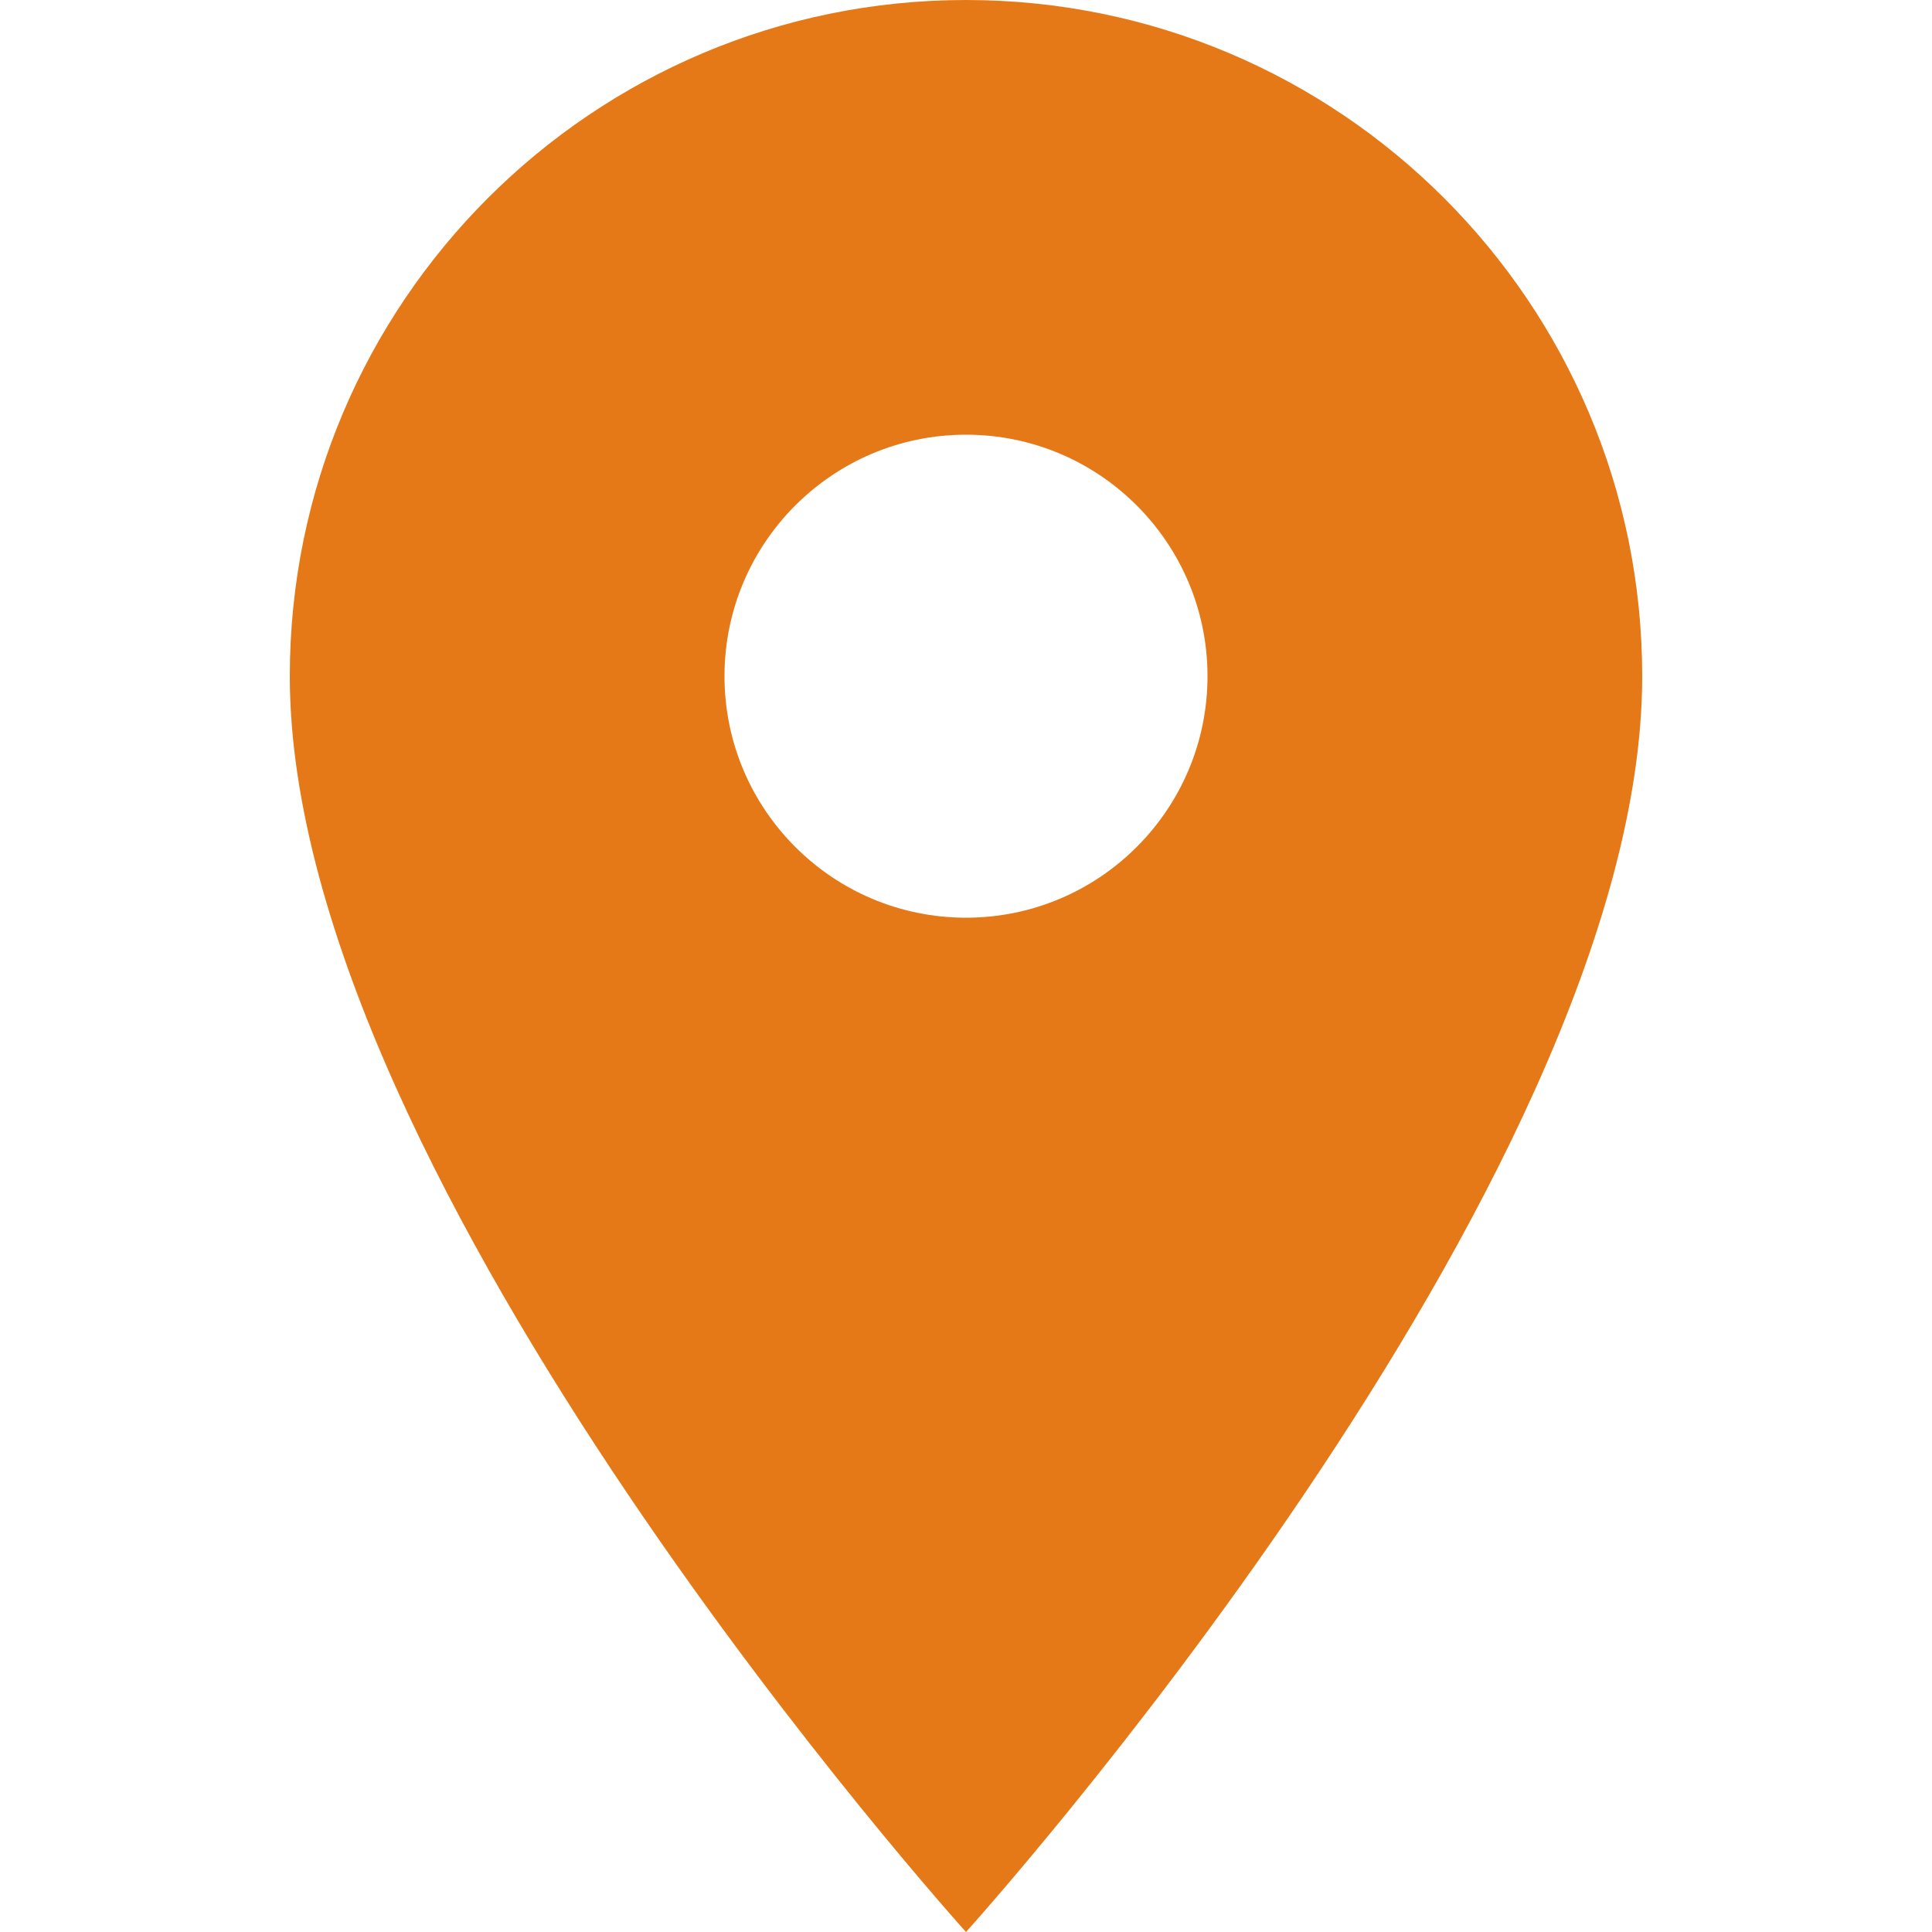
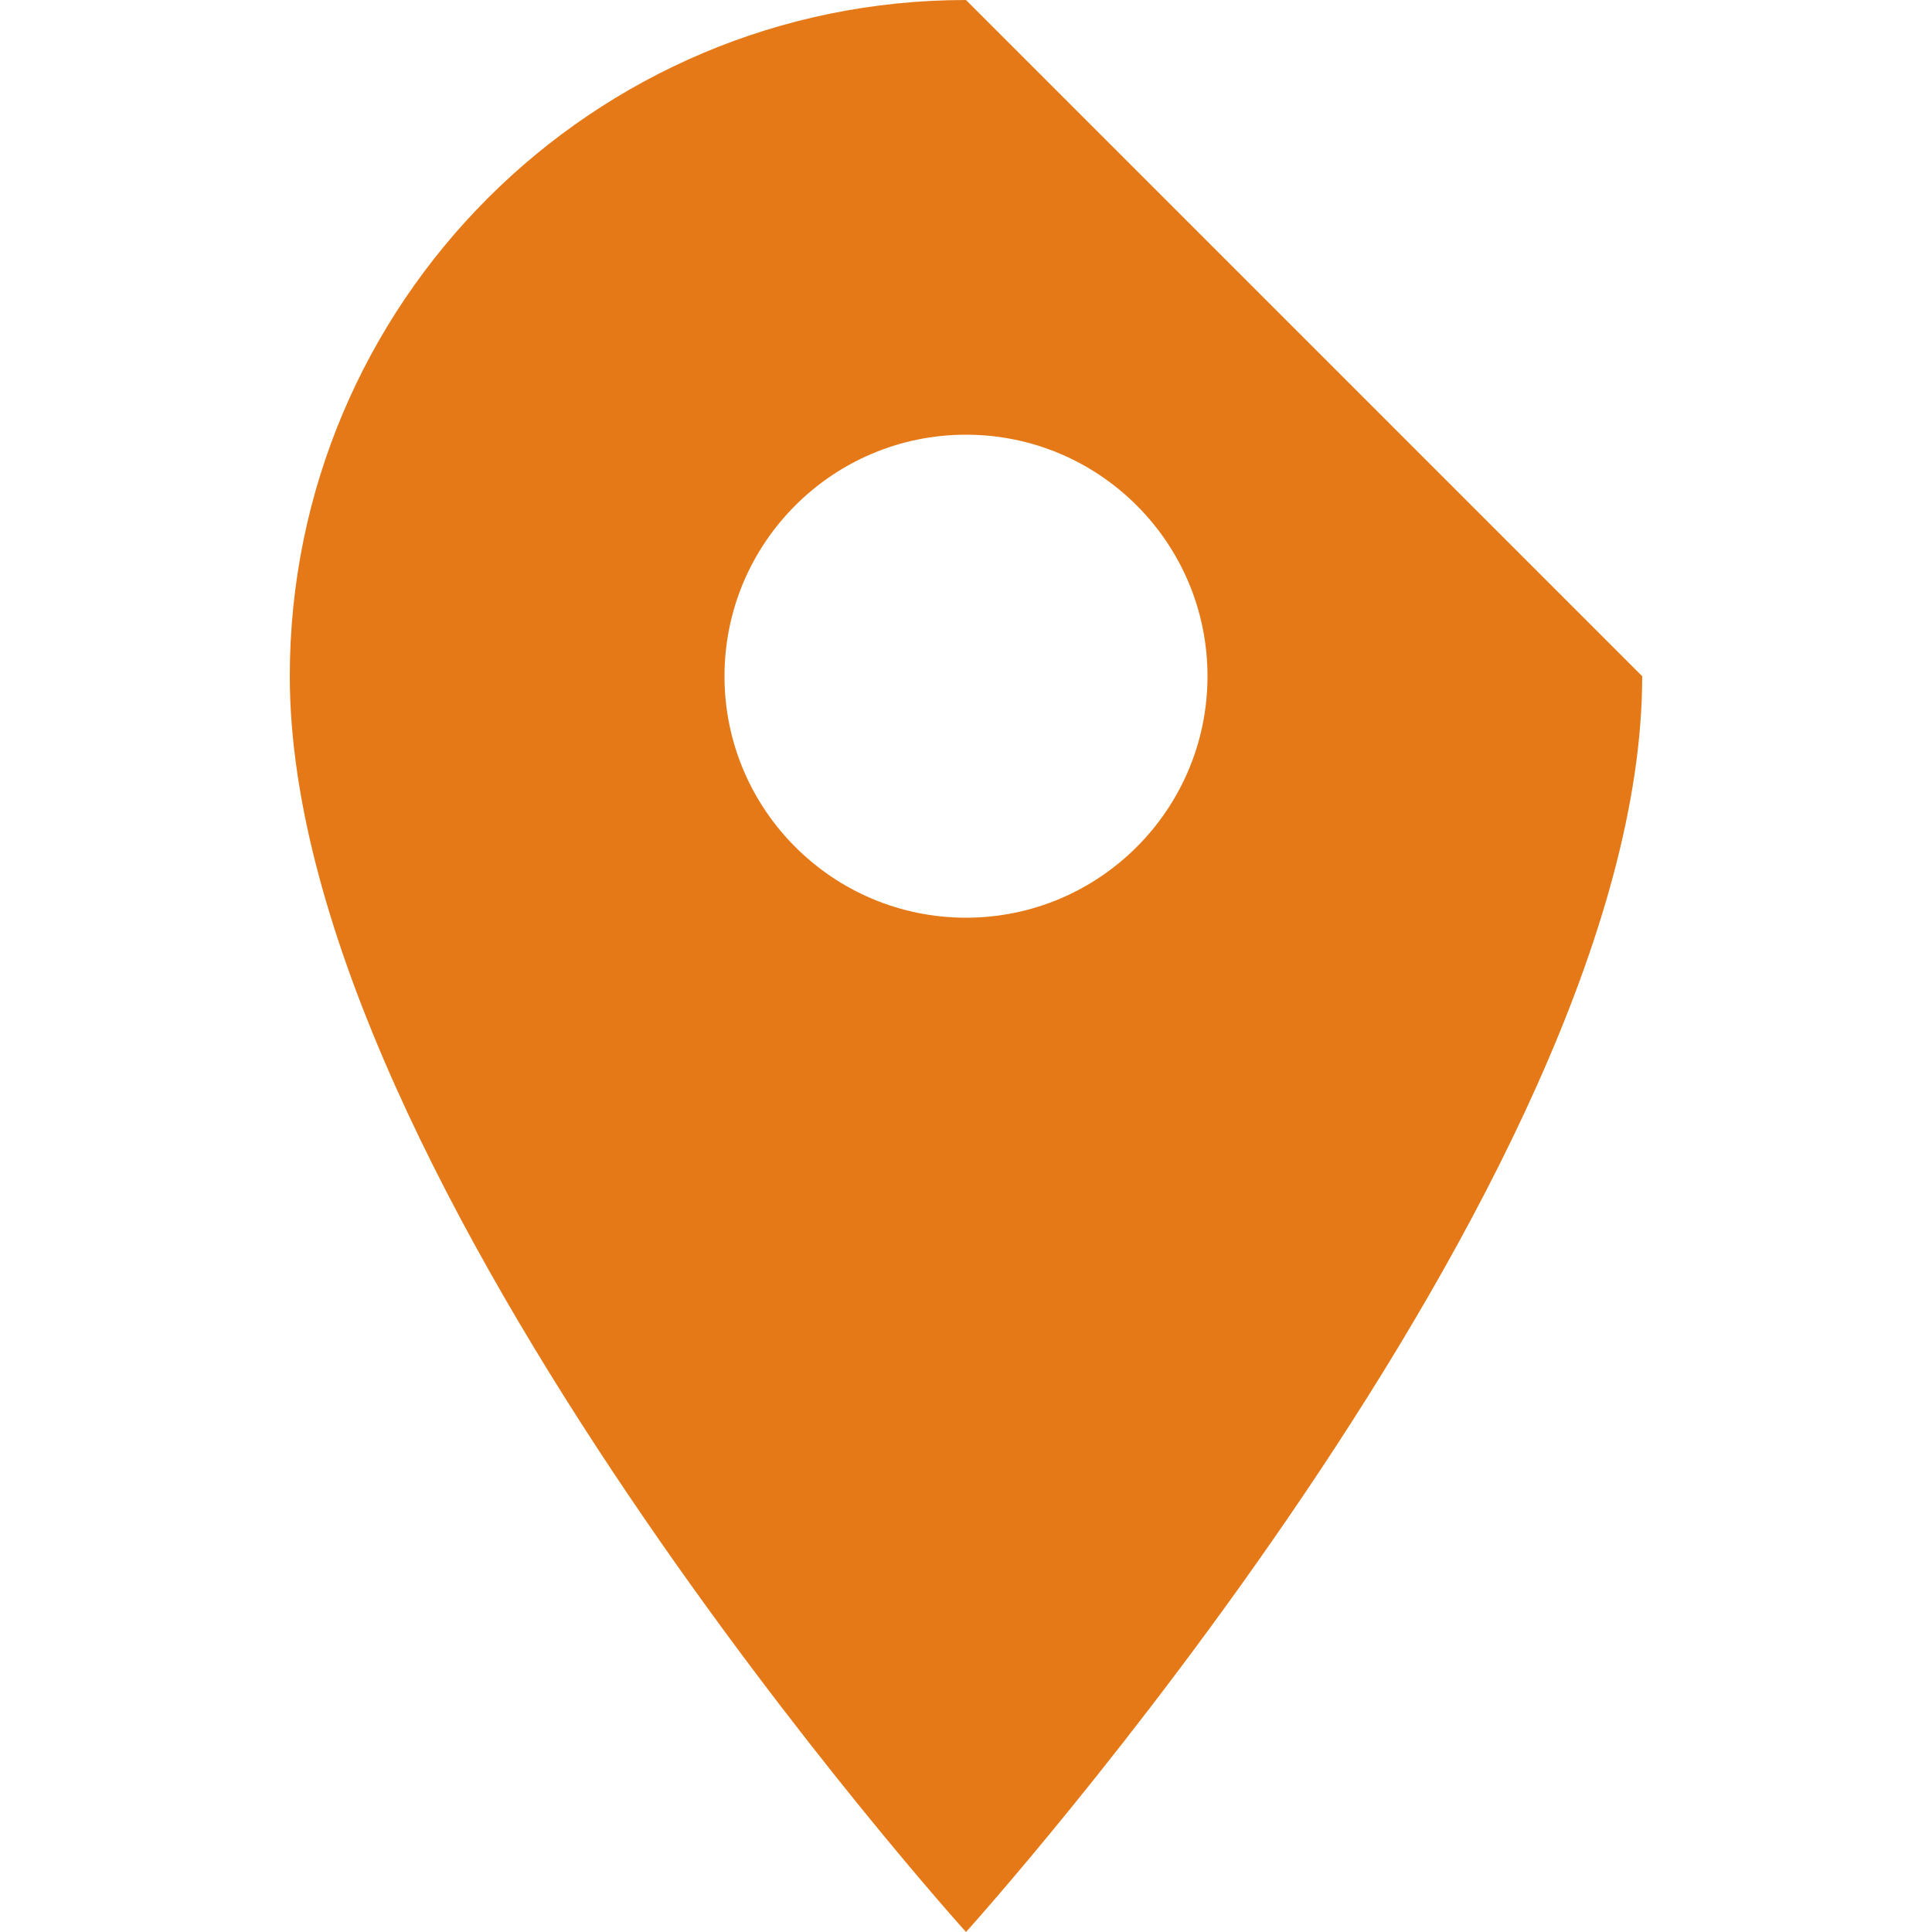
<svg xmlns="http://www.w3.org/2000/svg" width="100%" height="100%" viewBox="0 0 96 96" version="1.1" xml:space="preserve" style="fill-rule:evenodd;clip-rule:evenodd;stroke-linejoin:round;stroke-miterlimit:2;">
  <g>
-     <path d="M48,0C29.448,0 14.4,15.048 14.4,33.6C14.4,58.8 48,96 48,96C48,96 81.6,58.8 81.6,33.6C81.6,15.048 66.552,0 48,0ZM48,45.6C41.376,45.6 36,40.224 36,33.6C36,26.976 41.376,21.6 48,21.6C54.624,21.6 60,26.976 60,33.6C60,40.224 54.624,45.6 48,45.6Z" style="fill:rgb(230,121,23);fill-rule:nonzero;" />
+     <path d="M48,0C29.448,0 14.4,15.048 14.4,33.6C14.4,58.8 48,96 48,96C48,96 81.6,58.8 81.6,33.6ZM48,45.6C41.376,45.6 36,40.224 36,33.6C36,26.976 41.376,21.6 48,21.6C54.624,21.6 60,26.976 60,33.6C60,40.224 54.624,45.6 48,45.6Z" style="fill:rgb(230,121,23);fill-rule:nonzero;" />
  </g>
</svg>